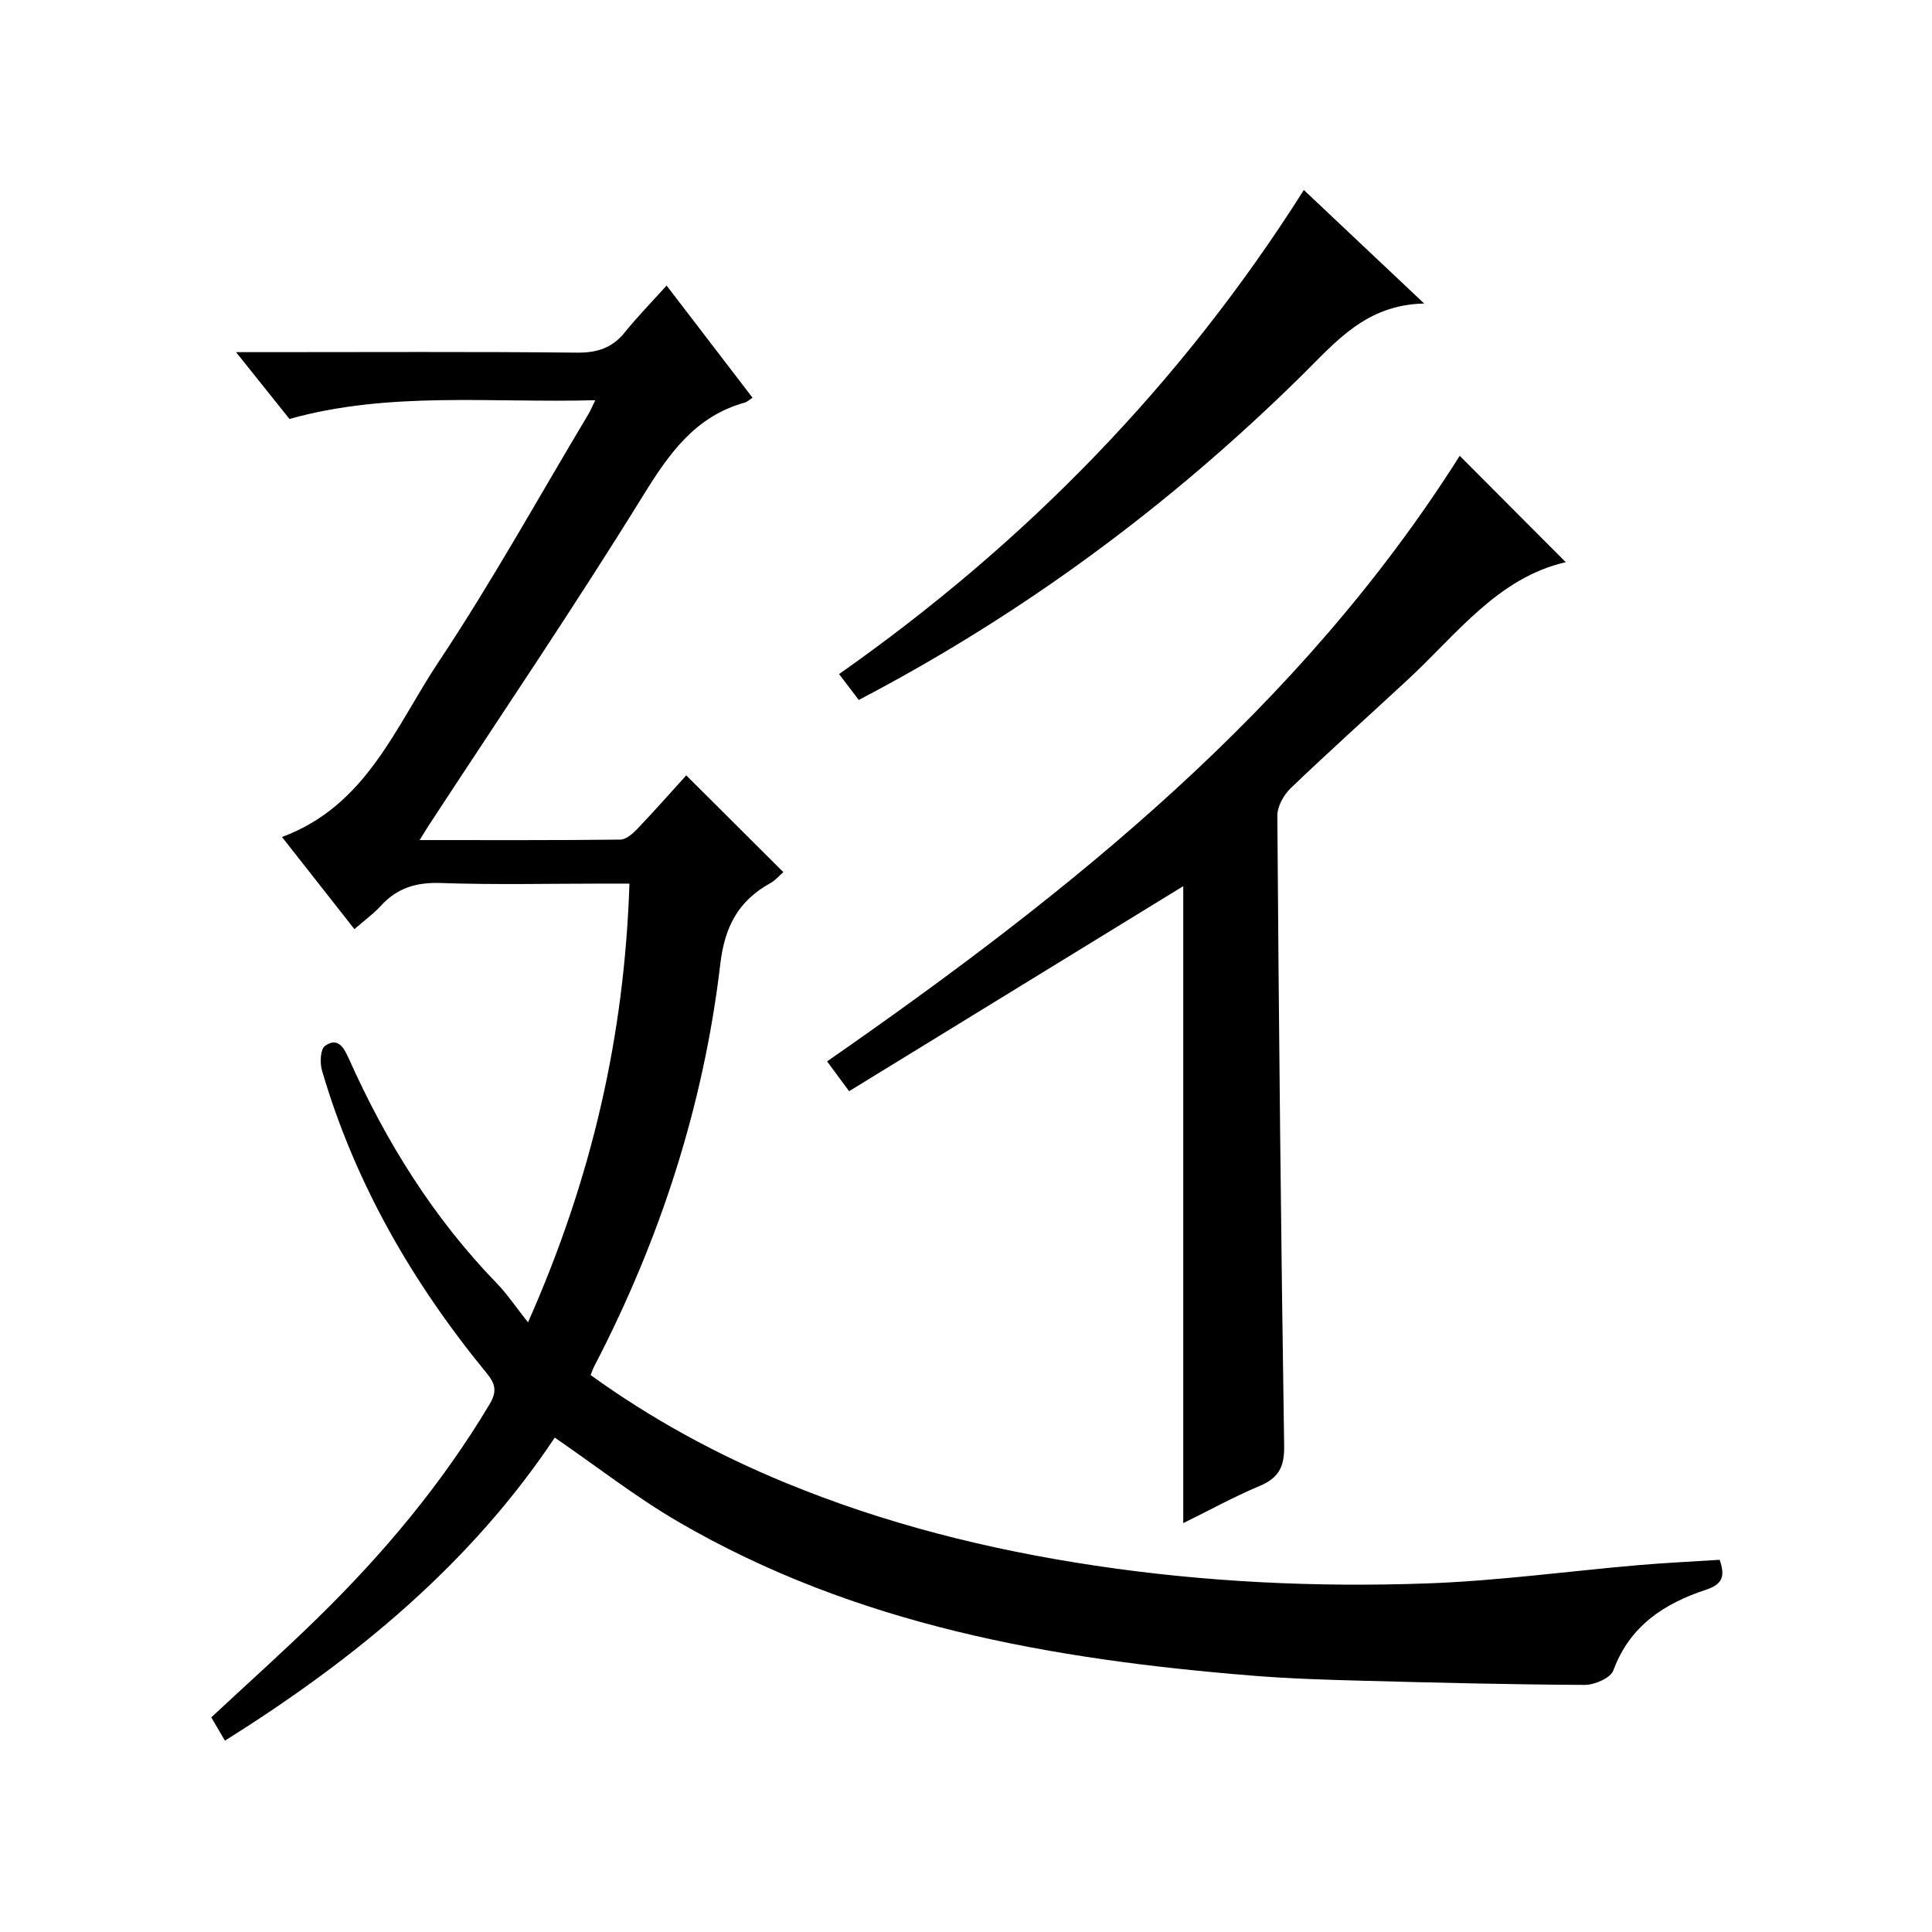
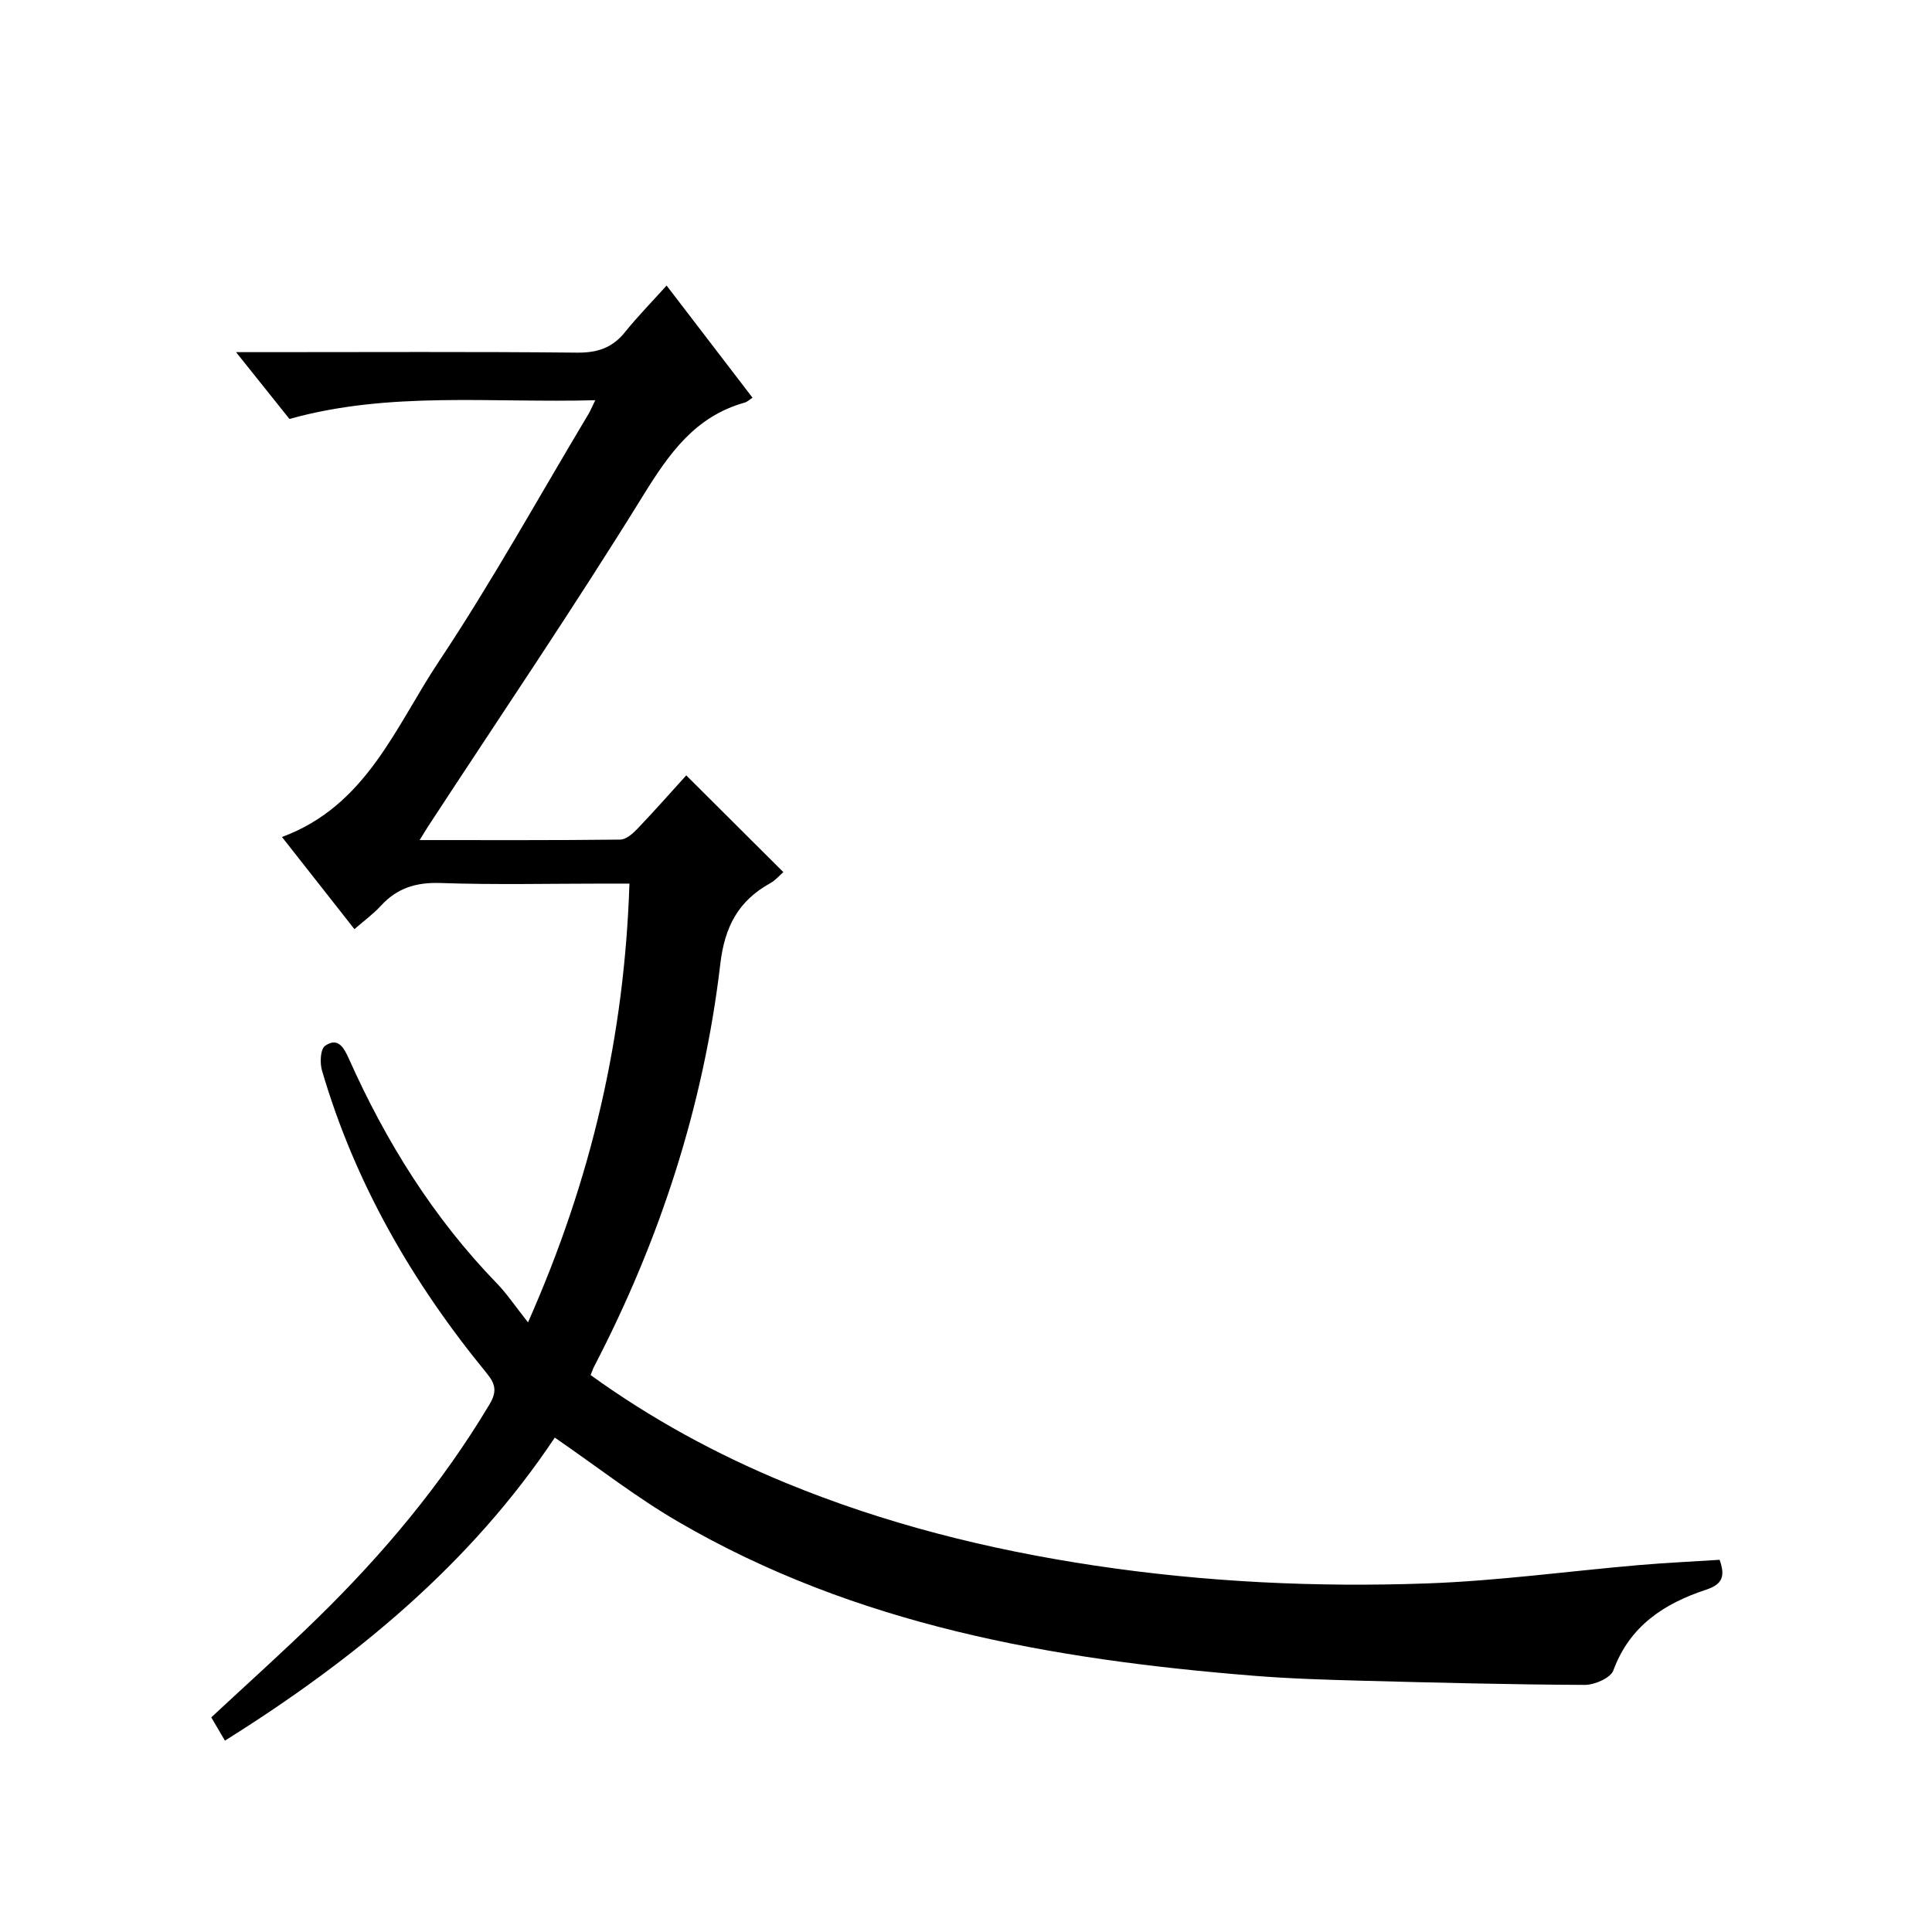
<svg xmlns="http://www.w3.org/2000/svg" version="1.1" id="ZDIC" x="0px" y="0px" viewBox="0 0 400 400" style="enable-background:new 0 0 400 400;" xml:space="preserve">
  <g>
    <path d="M114.86,297.64c-17.36,26.05-41.17,45.76-68.29,62.74c-0.99-1.69-1.87-3.18-2.83-4.82c7.42-6.91,14.85-13.56,21.97-20.52   c13.63-13.32,25.8-27.82,35.61-44.24c1.54-2.57,1.37-4.15-0.52-6.45c-15.37-18.72-27.31-39.36-34.14-62.73   c-0.46-1.57-0.33-4.4,0.63-5.08c2.67-1.89,3.91,0.35,4.96,2.7c7.67,17.16,17.48,32.92,30.63,46.48c2.08,2.15,3.76,4.68,6.44,8.06   c13.27-29.94,19.96-59.3,21-90.84c-1.91,0-3.49,0-5.07,0c-11.33,0-22.67,0.27-33.99-0.12c-5.06-0.18-9.02,1.01-12.4,4.71   c-1.54,1.68-3.43,3.05-5.48,4.84c-5.06-6.44-9.87-12.56-15-19.08c17.51-6.47,23.5-22.86,32.45-36.29   c11.06-16.61,20.74-34.14,31.01-51.28c0.4-0.67,0.69-1.4,1.4-2.86c-21.57,0.6-42.59-1.91-63.31,3.88   c-3.49-4.36-6.89-8.62-11.06-13.83c2.68,0,4.4,0,6.13,0c21.5,0,43-0.12,64.49,0.1c4.22,0.04,7.3-1,9.92-4.26   c2.6-3.23,5.52-6.21,8.6-9.63c6.3,8.23,11.95,15.6,17.79,23.22c-0.63,0.41-1.08,0.86-1.61,1.01c-10.31,2.88-15.68,10.58-21.07,19.3   c-14.26,23.07-29.5,45.53-44.35,68.24c-0.51,0.78-0.99,1.58-1.89,3.04c14.34,0,27.94,0.06,41.54-0.1c1.2-0.01,2.6-1.24,3.55-2.24   c3.54-3.71,6.94-7.56,10.11-11.06c6.78,6.75,13.36,13.31,20.1,20.03c-0.76,0.66-1.62,1.7-2.73,2.31c-6.6,3.66-9.41,9-10.32,16.71   c-3.45,29.36-12.49,57.12-26.13,83.36c-0.23,0.44-0.38,0.92-0.72,1.75c12.48,9.02,25.97,16.38,40.26,22.27   c20.61,8.5,42.02,13.86,64.09,17.17c22.86,3.43,45.8,4.52,68.81,3.7c14.63-0.52,29.21-2.53,43.81-3.79   c5.56-0.48,11.14-0.73,16.78-1.1c1.18,3.35,0.64,5.06-2.8,6.19c-8.64,2.85-15.81,7.47-19.2,16.71c-0.57,1.56-3.88,3.01-5.92,3   c-15.44-0.07-30.88-0.46-46.32-0.87c-7.45-0.2-14.9-0.43-22.32-1.03c-41.64-3.35-82.34-10.47-119.09-31.9   C131.65,309.96,123.63,303.67,114.86,297.64z" />
-     <path d="M302.22,94.37c7.42,7.44,14.79,14.84,21.95,22.02c-14.06,3.24-22.56,14.93-32.74,24.36c-8.06,7.47-16.25,14.81-24.19,22.42   c-1.46,1.4-2.8,3.81-2.78,5.75c0.31,43.49,0.75,86.98,1.41,130.46c0.07,4.32-1.13,6.61-5.07,8.27c-5.42,2.28-10.6,5.13-15.82,7.7   c0-44.48,0-88.53,0-131.88c-22.57,13.85-45.77,28.09-69.18,42.45c-2.08-2.81-3.34-4.52-4.56-6.17   C221.71,184.66,269.13,146.75,302.22,94.37z" />
-     <path d="M269.95,39.34c8.24,7.77,16.04,15.14,24.91,23.5c-12.12,0.25-18.38,8.04-25.37,14.92c-27.15,26.76-57.46,49.24-91.69,67.16   c-1.32-1.74-2.59-3.4-4.08-5.36C212.32,112.44,244.53,79.49,269.95,39.34z" />
  </g>
</svg>